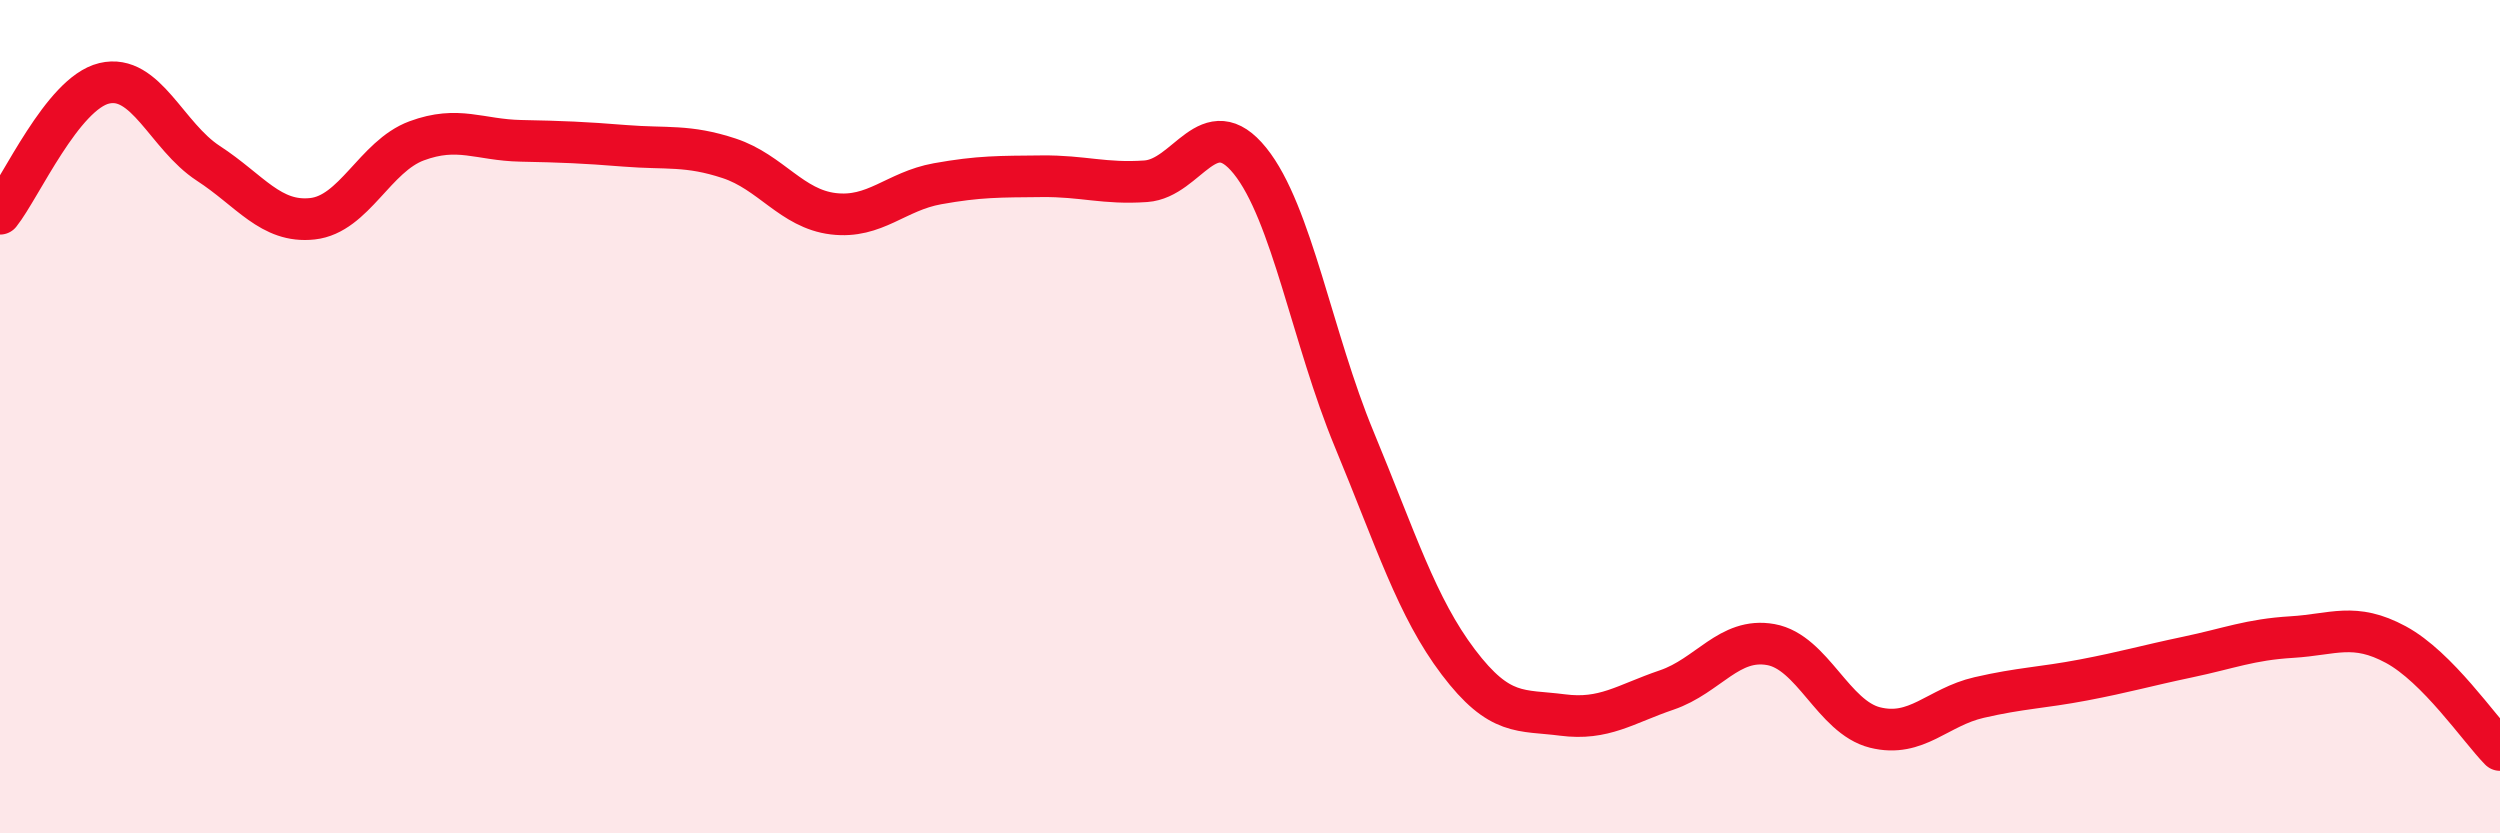
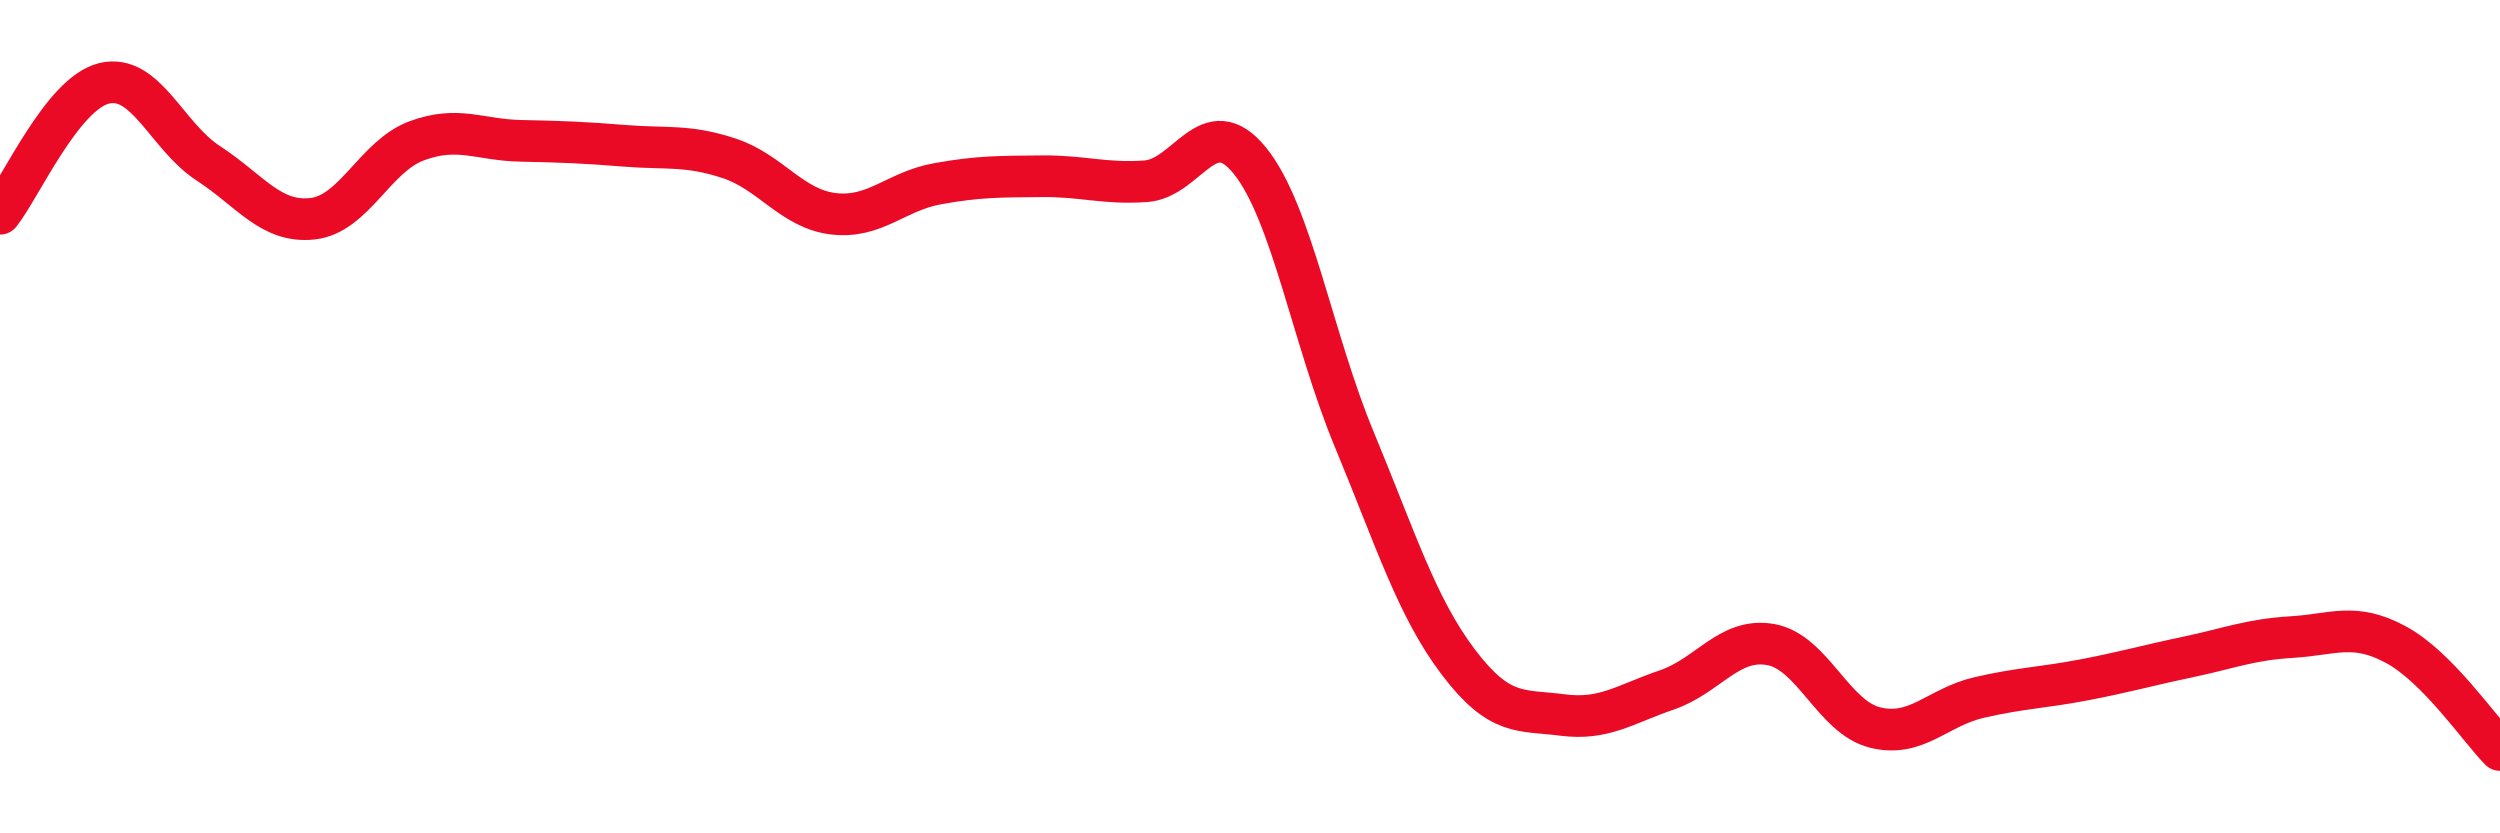
<svg xmlns="http://www.w3.org/2000/svg" width="60" height="20" viewBox="0 0 60 20">
-   <path d="M 0,5.13 C 0.5,4.5 1.5,2.24 2.5,2 C 3.5,1.76 4,3.27 5,3.92 C 6,4.57 6.5,5.36 7.5,5.25 C 8.5,5.14 9,3.75 10,3.38 C 11,3.01 11.5,3.36 12.5,3.38 C 13.5,3.4 14,3.42 15,3.5 C 16,3.58 16.5,3.47 17.5,3.8 C 18.5,4.13 19,5.01 20,5.13 C 21,5.25 21.5,4.59 22.5,4.41 C 23.5,4.23 24,4.24 25,4.23 C 26,4.22 26.5,4.42 27.5,4.35 C 28.5,4.28 29,2.62 30,3.86 C 31,5.1 31.5,8.13 32.5,10.54 C 33.5,12.95 34,14.57 35,15.89 C 36,17.21 36.5,17.03 37.5,17.16 C 38.5,17.29 39,16.9 40,16.56 C 41,16.22 41.5,15.29 42.5,15.47 C 43.5,15.65 44,17.21 45,17.46 C 46,17.71 46.5,16.97 47.5,16.74 C 48.5,16.51 49,16.51 50,16.32 C 51,16.13 51.5,15.98 52.5,15.77 C 53.5,15.56 54,15.35 55,15.29 C 56,15.23 56.5,14.93 57.5,15.47 C 58.5,16.01 59.5,17.49 60,18L60 20L0 20Z" fill="#EB0A25" opacity="0.1" stroke-linecap="round" stroke-linejoin="round" />
  <path d="M 0,5.13 C 0.5,4.5 1.5,2.24 2.5,2 C 3.5,1.76 4,3.27 5,3.92 C 6,4.57 6.5,5.36 7.5,5.25 C 8.5,5.14 9,3.75 10,3.38 C 11,3.01 11.5,3.36 12.5,3.38 C 13.5,3.4 14,3.42 15,3.5 C 16,3.58 16.5,3.47 17.5,3.8 C 18.5,4.13 19,5.01 20,5.13 C 21,5.25 21.5,4.59 22.5,4.41 C 23.5,4.23 24,4.24 25,4.23 C 26,4.22 26.5,4.42 27.5,4.35 C 28.5,4.28 29,2.62 30,3.86 C 31,5.1 31.5,8.13 32.5,10.54 C 33.5,12.95 34,14.57 35,15.89 C 36,17.21 36.5,17.03 37.5,17.16 C 38.5,17.29 39,16.9 40,16.56 C 41,16.22 41.5,15.29 42.5,15.47 C 43.5,15.65 44,17.21 45,17.46 C 46,17.71 46.5,16.97 47.5,16.74 C 48.5,16.51 49,16.51 50,16.32 C 51,16.13 51.5,15.98 52.5,15.77 C 53.5,15.56 54,15.35 55,15.29 C 56,15.23 56.5,14.93 57.5,15.47 C 58.5,16.01 59.5,17.49 60,18" stroke="#EB0A25" stroke-width="1" fill="none" stroke-linecap="round" stroke-linejoin="round" />
</svg>